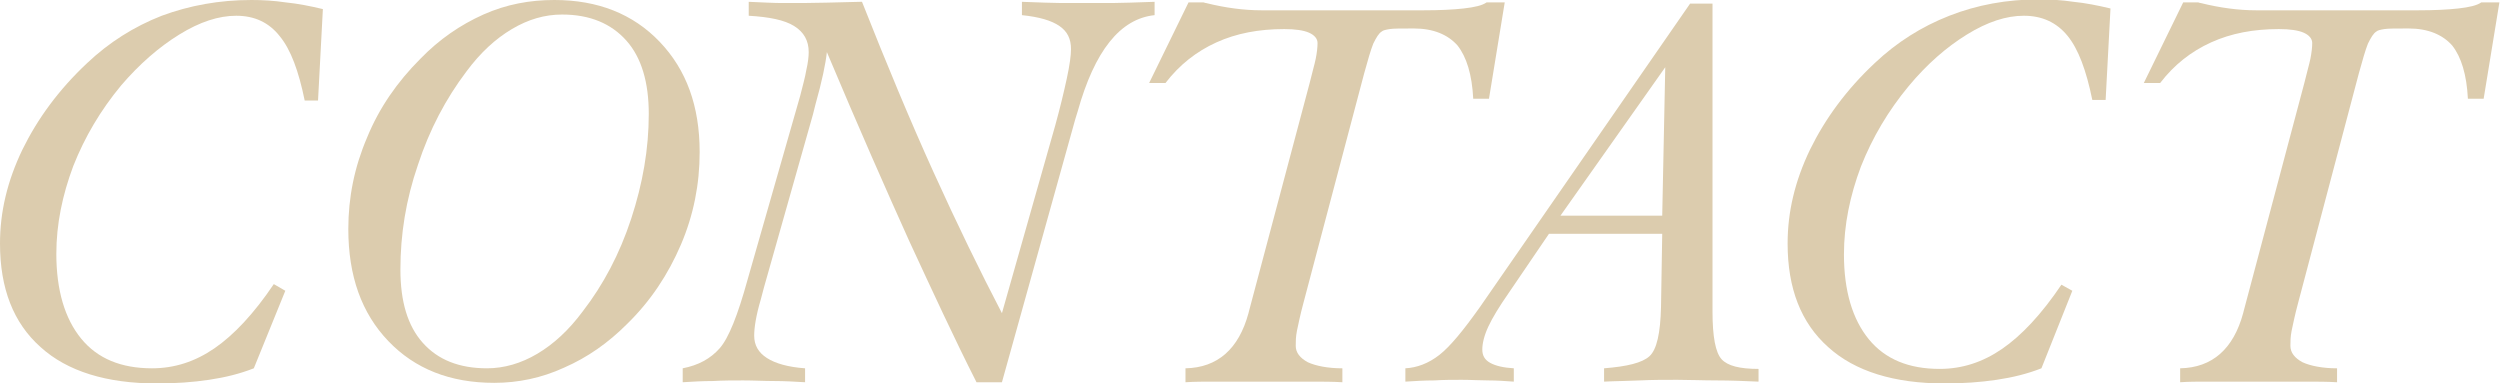
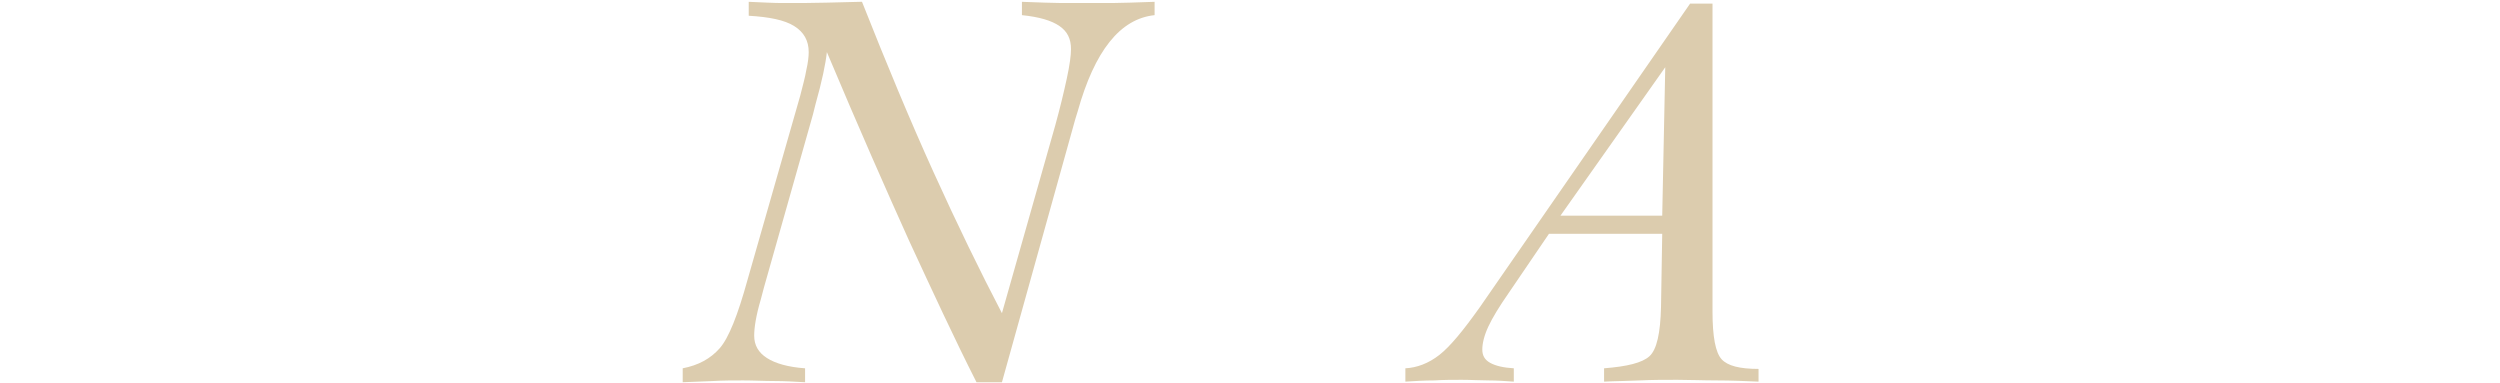
<svg xmlns="http://www.w3.org/2000/svg" version="1.1" id="レイヤー_1" x="0px" y="0px" viewBox="0 0 412.7 63.3" style="enable-background:new 0 0 412.7 63.3;" xml:space="preserve">
  <style type="text/css">
	.st0{fill:#DCCCAE;}
</style>
  <g>
    <g>
-       <path class="st0" d="M47.1,48l-5.2,12.8c-2.3,0.9-4.7,1.5-7.4,1.9s-5.5,0.6-8.6,0.6c-8.3,0-14.8-2-19.2-6C2.2,53.3,0,47.6,0,40.2    C0,35,1.2,29.9,3.7,24.7c2.5-5.1,6-9.9,10.7-14.3c3.6-3.4,7.7-6,12.3-7.8C31.3,0.9,36.2,0,41.5,0c1.8,0,3.7,0.1,5.7,0.4    c2,0.2,4,0.6,6.1,1.1l-0.8,15.1h-2.2c-1-4.9-2.3-8.4-4.1-10.6C44.4,3.7,42,2.6,39,2.6c-2.9,0-6,1-9.4,3.1S23,10.6,20,14.1    c-3.4,4.1-6,8.5-7.9,13.3c-1.8,4.8-2.8,9.6-2.8,14.5c0,6,1.4,10.7,4.1,14c2.7,3.3,6.6,4.9,11.7,4.9c3.7,0,7.1-1.1,10.3-3.3    c3.2-2.2,6.5-5.7,9.8-10.6L47.1,48z" />
-       <path class="st0" d="M81.6,63.2c-7.3,0-13.1-2.3-17.5-6.9c-4.4-4.6-6.6-10.7-6.6-18.5c0-5.2,1-10.2,3.1-15.1c2-4.9,5-9.2,8.8-13    c3.1-3.2,6.6-5.6,10.4-7.3S87.5,0,91.5,0c7.2,0,13,2.3,17.4,6.9c4.4,4.6,6.6,10.6,6.6,18.2c0,5.3-1,10.4-3.1,15.3    c-2.1,4.9-5,9.3-8.9,13.1c-3.1,3.1-6.5,5.5-10.4,7.2C89.4,62.4,85.5,63.2,81.6,63.2z M66.1,44.5c0,5.3,1.2,9.3,3.7,12.1    c2.5,2.8,6,4.2,10.6,4.2c2.8,0,5.6-0.8,8.3-2.4c2.7-1.6,5.2-3.9,7.5-7c3.4-4.4,6.1-9.5,8-15.3c1.9-5.8,2.9-11.5,2.9-17.3    c0-5.2-1.2-9.3-3.7-12.1c-2.5-2.8-6-4.3-10.6-4.3c-2.9,0-5.6,0.8-8.3,2.4c-2.7,1.6-5.2,3.9-7.5,7c-3.4,4.5-6.1,9.6-8,15.4    C67,33,66.1,38.7,66.1,44.5z" />
-       <path class="st0" d="M112.7,63.1l0-2.3c2.6-0.5,4.6-1.6,6.1-3.3c1.5-1.7,3-5.5,4.6-11.3l8.7-30.4c0.4-1.6,0.8-3,1-4.2    c0.3-1.3,0.4-2.3,0.4-3c0-1.9-0.8-3.3-2.4-4.3c-1.6-1-4.1-1.5-7.5-1.7V0.3c2.3,0.1,4.2,0.2,5.4,0.2c1.3,0,2.5,0,3.6,0    c2,0,5.2-0.1,9.4-0.2h0.3c4,10.1,7.9,19.5,11.8,28.1c3.9,8.6,7.7,16.4,11.3,23.3l8.8-31c0.8-2.9,1.4-5.4,1.9-7.7    c0.5-2.3,0.7-3.9,0.7-4.9c0-1.7-0.6-2.9-1.9-3.8c-1.3-0.9-3.3-1.5-6.2-1.8V0.3c2.9,0.1,5.1,0.2,6.5,0.2c1.5,0,2.9,0,4.2,0    c1.3,0,2.7,0,4.2,0c1.5,0,3.9-0.1,7-0.2l0,2.2c-5.7,0.6-9.9,5.9-12.7,15.9c-0.2,0.6-0.3,1-0.4,1.3l-12.1,43.4h-4.2    c-3.7-7.3-7.3-15.1-11.1-23.3c-3.7-8.2-8.3-18.6-13.6-31.2c-0.2,1.9-0.8,4.8-1.9,8.7c-0.2,0.7-0.3,1.3-0.4,1.6l-8.1,28.6    c-0.1,0.4-0.3,1.1-0.5,1.9c-0.8,2.7-1.1,4.7-1.1,6c0,1.6,0.7,2.8,2.1,3.7s3.5,1.5,6.3,1.7v2.3c-1.7-0.1-3.4-0.2-5.1-0.2    s-3.4-0.1-5.1-0.1c-1.7,0-3.3,0-5,0.1C116,62.9,114.3,63,112.7,63.1z" />
-       <path class="st0" d="M195.7,63.1v-2.3c5.3-0.1,8.8-3.2,10.4-9.1l0.1-0.4l10-37.6c0.4-1.7,0.8-3,1-4c0.2-1,0.3-1.9,0.3-2.6    c0-0.7-0.5-1.3-1.4-1.7c-0.9-0.4-2.3-0.6-4.1-0.6c-4.2,0-7.9,0.7-11.2,2.2c-3.3,1.5-6.1,3.7-8.4,6.7h-2.7l6.5-13.3h2.5    c0.1,0,0.2,0.1,0.4,0.1c3.2,0.8,6.3,1.2,9.1,1.2h26.9c2.5,0,4.7-0.1,6.5-0.3c1.8-0.2,3.1-0.5,3.8-1h3l-2.6,15.9h-2.6    c-0.2-4-1.1-6.9-2.6-8.8c-1.6-1.8-4-2.8-7.2-2.8c-2.1,0-3.4,0-4,0.1c-0.6,0.1-1.1,0.2-1.3,0.4c-0.5,0.3-0.9,1-1.4,2    c-0.4,1-0.9,2.7-1.5,4.9l-10,37.8c-0.6,2.2-0.9,3.8-1.1,4.7c-0.2,1-0.2,1.8-0.2,2.5c0,1.1,0.7,2,2,2.7c1.3,0.6,3.3,1,5.7,1v2.3    c-1.6-0.1-3.3-0.1-5.2-0.1c-1.9,0-4.6,0-8.2,0c-3.6,0-6.2,0-7.9,0C198.8,63,197.2,63,195.7,63.1z" />
+       <path class="st0" d="M112.7,63.1l0-2.3c2.6-0.5,4.6-1.6,6.1-3.3c1.5-1.7,3-5.5,4.6-11.3l8.7-30.4c0.4-1.6,0.8-3,1-4.2    c0.3-1.3,0.4-2.3,0.4-3c0-1.9-0.8-3.3-2.4-4.3c-1.6-1-4.1-1.5-7.5-1.7V0.3c2.3,0.1,4.2,0.2,5.4,0.2c1.3,0,2.5,0,3.6,0    c2,0,5.2-0.1,9.4-0.2h0.3c4,10.1,7.9,19.5,11.8,28.1c3.9,8.6,7.7,16.4,11.3,23.3l8.8-31c0.8-2.9,1.4-5.4,1.9-7.7    c0.5-2.3,0.7-3.9,0.7-4.9c0-1.7-0.6-2.9-1.9-3.8c-1.3-0.9-3.3-1.5-6.2-1.8V0.3c2.9,0.1,5.1,0.2,6.5,0.2c1.5,0,2.9,0,4.2,0    c1.3,0,2.7,0,4.2,0c1.5,0,3.9-0.1,7-0.2l0,2.2c-5.7,0.6-9.9,5.9-12.7,15.9c-0.2,0.6-0.3,1-0.4,1.3l-12.1,43.4h-4.2    c-3.7-7.3-7.3-15.1-11.1-23.3c-3.7-8.2-8.3-18.6-13.6-31.2c-0.2,1.9-0.8,4.8-1.9,8.7c-0.2,0.7-0.3,1.3-0.4,1.6l-8.1,28.6    c-0.1,0.4-0.3,1.1-0.5,1.9c-0.8,2.7-1.1,4.7-1.1,6c0,1.6,0.7,2.8,2.1,3.7s3.5,1.5,6.3,1.7v2.3c-1.7-0.1-3.4-0.2-5.1-0.2    s-3.4-0.1-5.1-0.1c-1.7,0-3.3,0-5,0.1z" />
      <path class="st0" d="M232,63v-2.2c1.9-0.1,3.8-0.8,5.6-2.2c1.8-1.4,4-4.1,6.7-7.9l34.7-50.1h3.7v50.8c0,4.2,0.5,6.8,1.5,7.9    c1,1.1,3,1.6,6.1,1.6V63c-2.3-0.1-4.6-0.2-6.9-0.2s-4.4-0.1-6.5-0.1c-2.1,0-4.2,0-6.2,0.1s-4,0.1-5.9,0.2v-2.2    c3.8-0.3,6.3-0.9,7.5-2c1.2-1.1,1.8-3.8,1.9-8.1l0.2-12.1h-18.7l-6.6,9.7c-1.6,2.3-2.7,4.1-3.4,5.6c-0.7,1.5-1,2.8-1,3.8    c0,1,0.4,1.7,1.3,2.2c0.9,0.5,2.2,0.8,3.9,0.9V63c-1.4-0.1-2.8-0.2-4.2-0.2c-1.4,0-2.9-0.1-4.4-0.1c-1.5,0-3,0-4.5,0.1    C235.1,62.8,233.6,62.9,232,63z M257.6,35.6h16.8l0.5-24.5L257.6,35.6z" />
-       <path class="st0" d="M342.1,48L337,60.8c-2.3,0.9-4.7,1.5-7.4,1.9s-5.5,0.6-8.6,0.6c-8.3,0-14.8-2-19.2-6c-4.5-4-6.7-9.7-6.7-17.1    c0-5.2,1.2-10.3,3.7-15.5c2.5-5.1,6-9.9,10.7-14.3c3.6-3.4,7.7-6,12.3-7.8c4.6-1.8,9.5-2.7,14.8-2.7c1.8,0,3.7,0.1,5.7,0.4    c2,0.2,4,0.6,6.1,1.1l-0.8,15.1h-2.2c-1-4.9-2.3-8.4-4.1-10.6c-1.8-2.2-4.2-3.3-7.2-3.3c-2.9,0-6,1-9.4,3.1s-6.6,4.9-9.6,8.5    c-3.4,4.1-6,8.5-7.9,13.3c-1.8,4.8-2.8,9.6-2.8,14.5c0,6,1.4,10.7,4.1,14c2.7,3.3,6.6,4.9,11.7,4.9c3.7,0,7.1-1.1,10.3-3.3    c3.2-2.2,6.5-5.7,9.8-10.6L342.1,48z" />
-       <path class="st0" d="M359.9,63.1v-2.3c5.3-0.1,8.8-3.2,10.4-9.1l0.1-0.4l10-37.6c0.4-1.7,0.8-3,1-4c0.2-1,0.3-1.9,0.3-2.6    c0-0.7-0.5-1.3-1.4-1.7c-0.9-0.4-2.3-0.6-4.1-0.6c-4.2,0-7.9,0.7-11.2,2.2c-3.3,1.5-6.1,3.7-8.4,6.7h-2.7l6.5-13.3h2.5    c0.1,0,0.2,0.1,0.4,0.1c3.2,0.8,6.3,1.2,9.1,1.2h26.9c2.5,0,4.7-0.1,6.5-0.3c1.8-0.2,3.1-0.5,3.8-1h3l-2.6,15.9h-2.6    c-0.2-4-1.1-6.9-2.6-8.8c-1.6-1.8-4-2.8-7.2-2.8c-2.1,0-3.4,0-4,0.1c-0.6,0.1-1.1,0.2-1.3,0.4c-0.5,0.3-0.9,1-1.4,2    c-0.4,1-0.9,2.7-1.5,4.9l-10,37.8c-0.6,2.2-0.9,3.8-1.1,4.7c-0.2,1-0.2,1.8-0.2,2.5c0,1.1,0.7,2,2,2.7c1.3,0.6,3.3,1,5.7,1v2.3    c-1.6-0.1-3.3-0.1-5.2-0.1c-1.9,0-4.6,0-8.2,0c-3.6,0-6.2,0-7.9,0C362.9,63,361.3,63,359.9,63.1z" />
    </g>
  </g>
</svg>